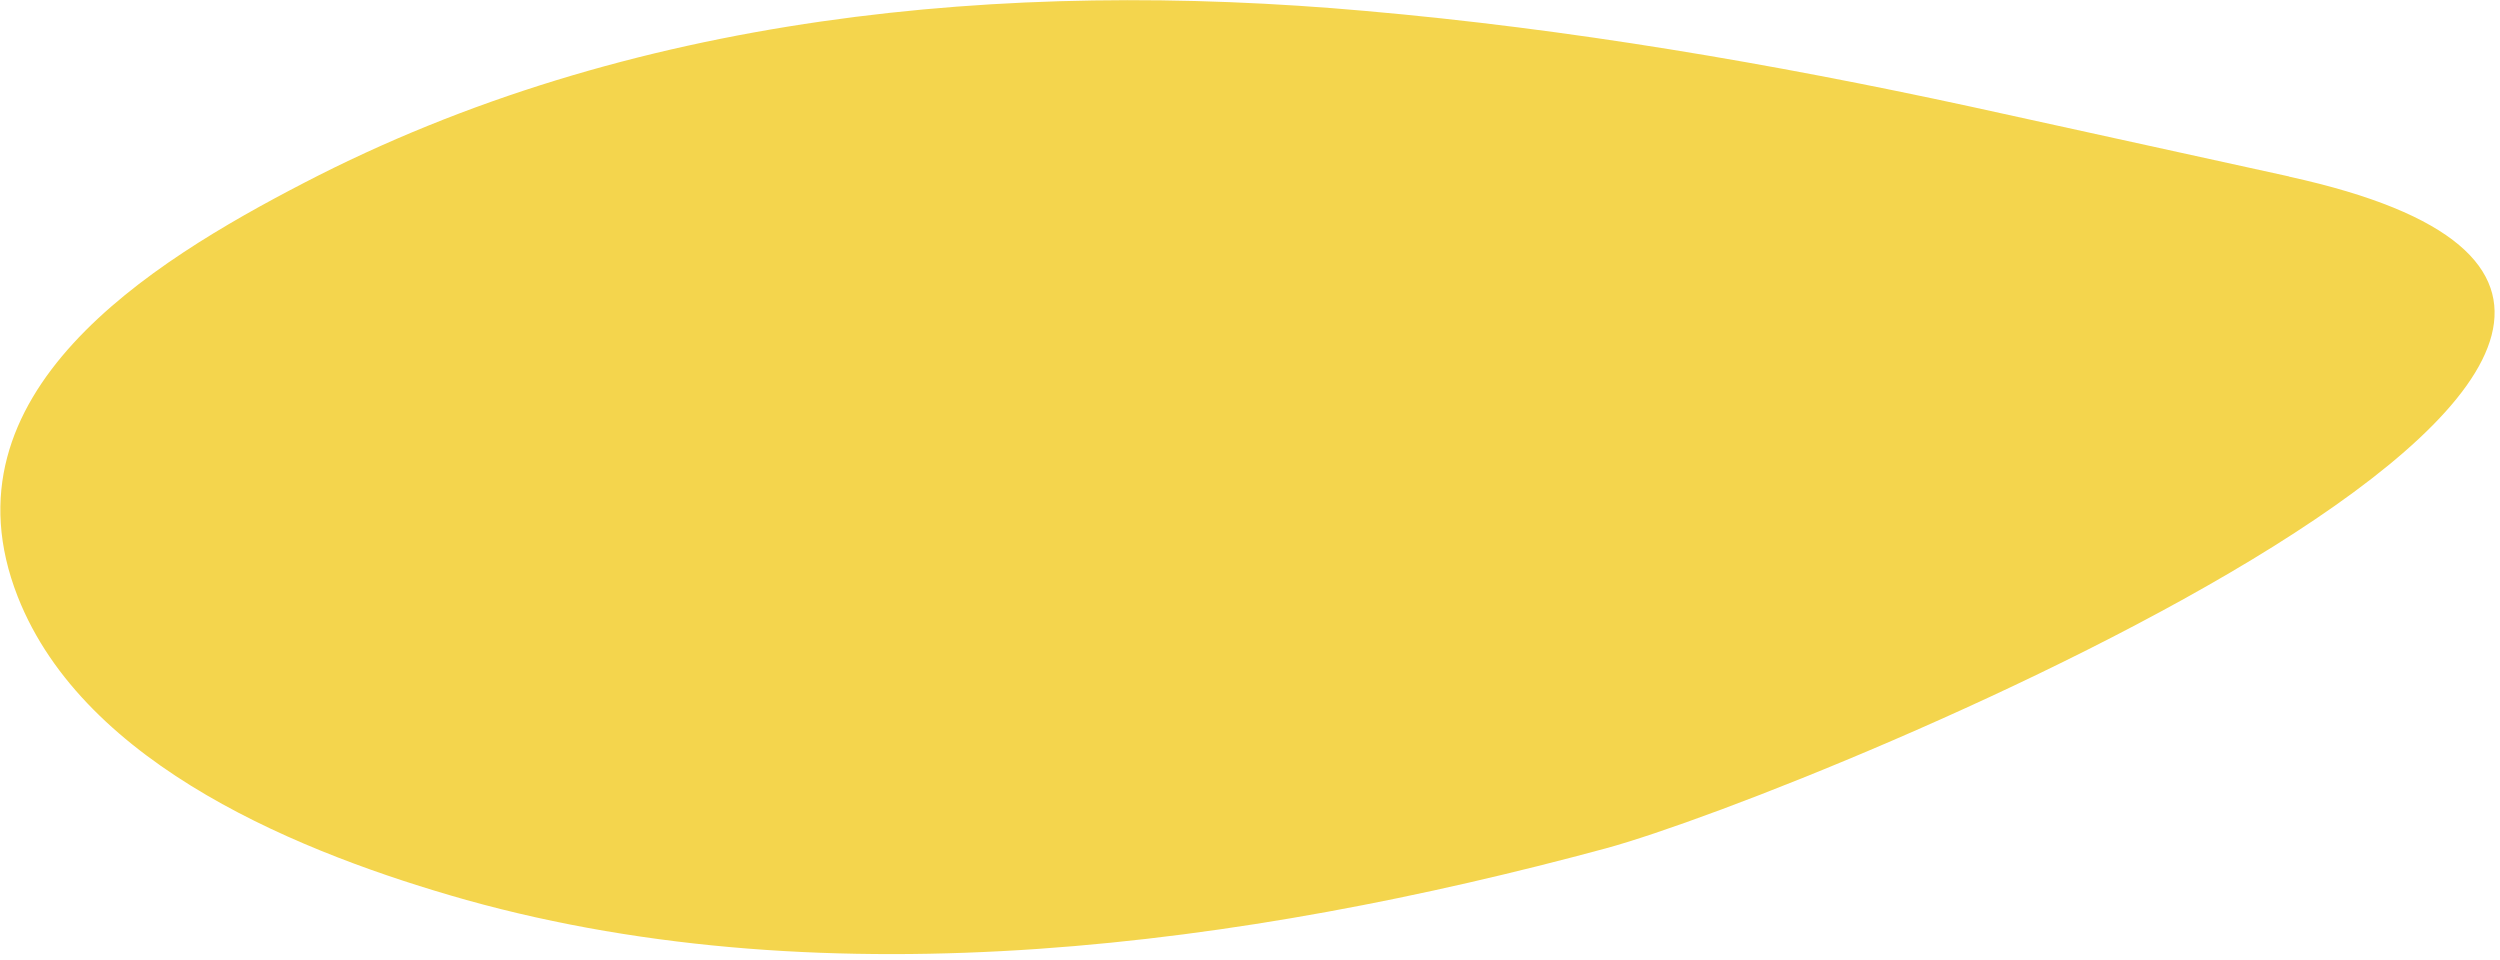
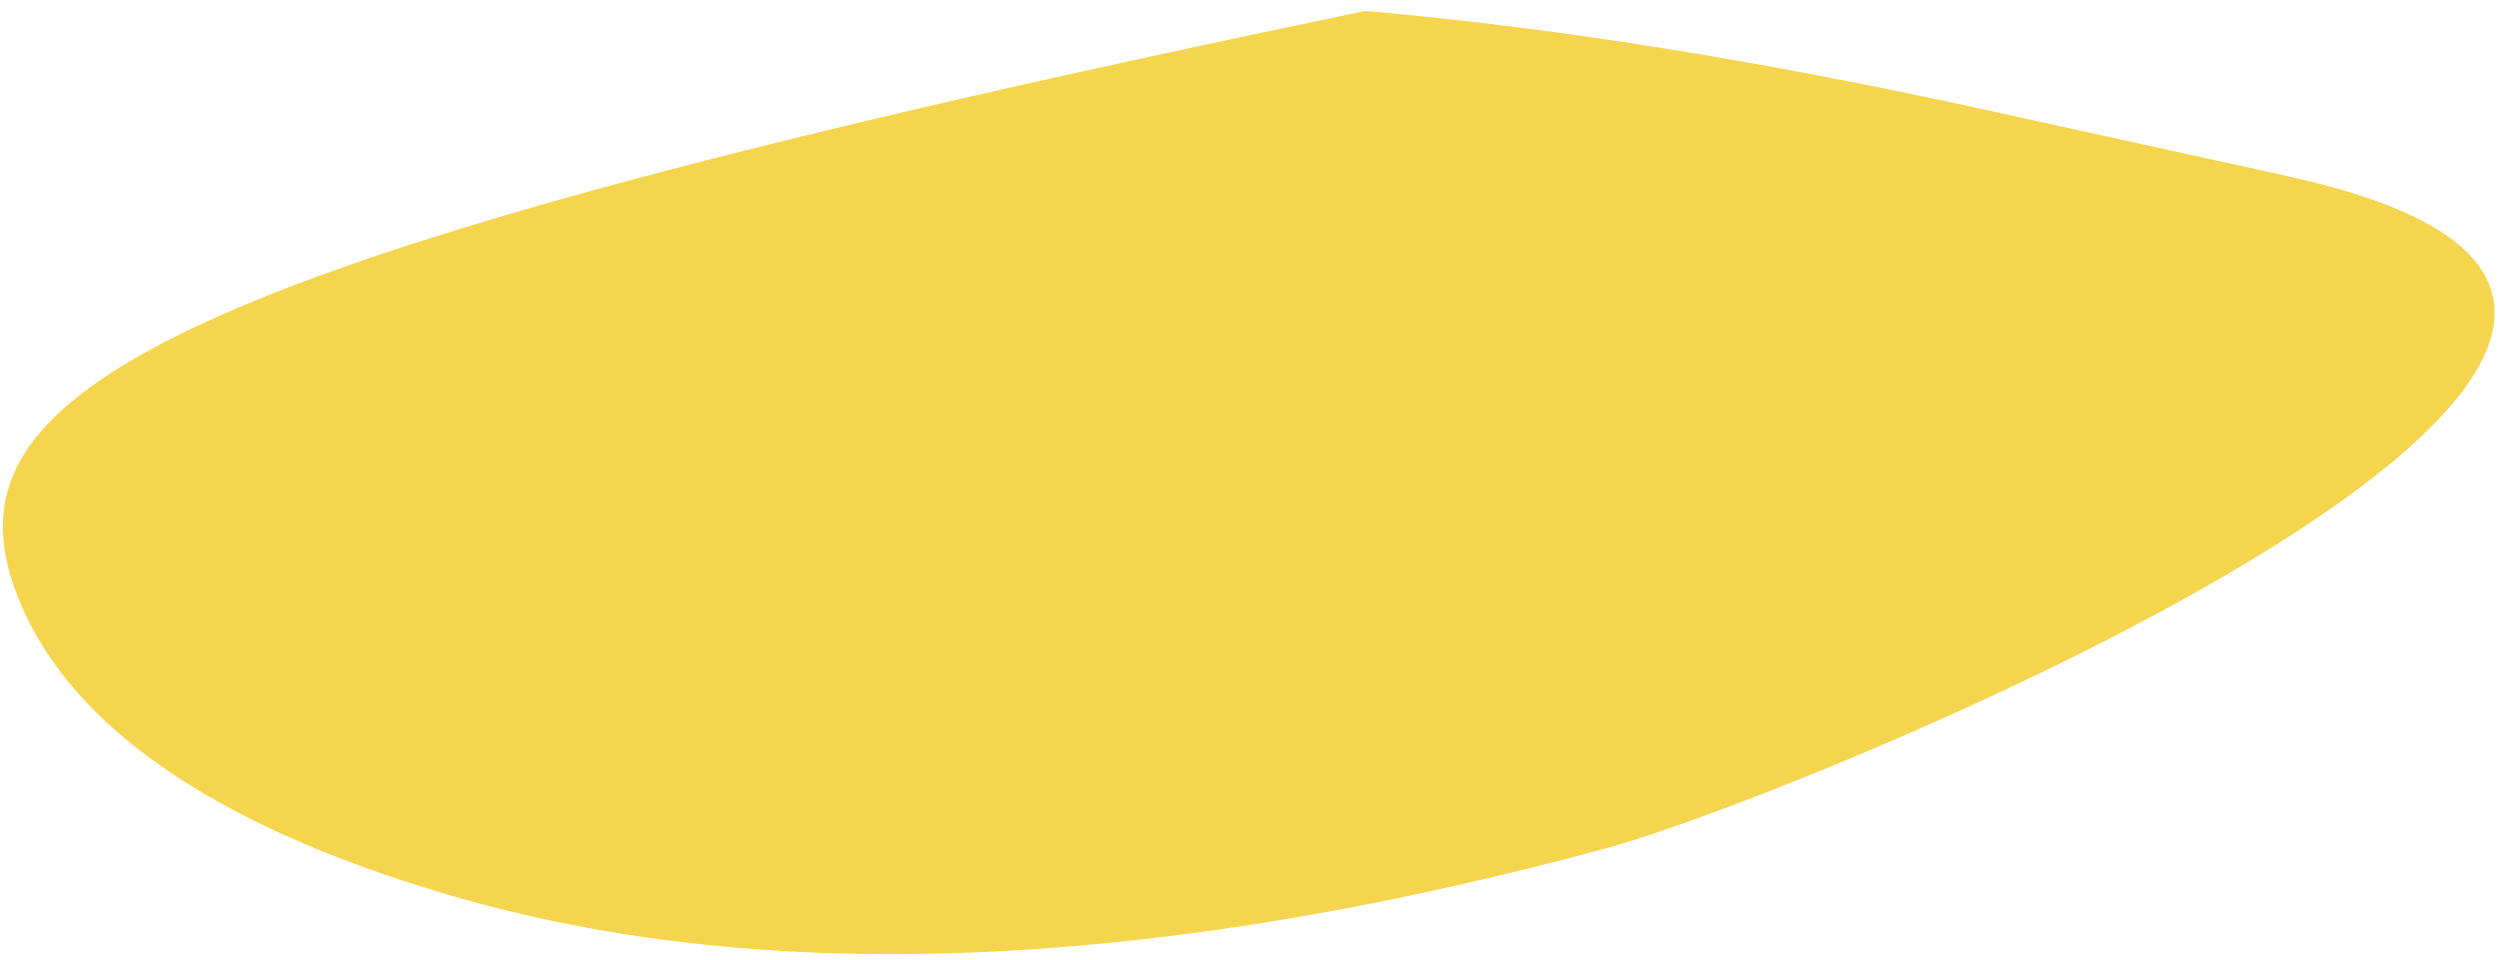
<svg xmlns="http://www.w3.org/2000/svg" width="237" height="91" viewBox="0 0 237 91" fill="none">
-   <path d="M216.99 16.725C206.947 14.521 196.904 12.318 186.862 10.115C167.914 6.013 148.77 2.735 129.452 1.038C95.227 -2.019 59.647 1.324 28.815 17.339C14.231 24.898 -5.882 37.282 1.681 56.562C8.025 72.704 28.866 80.991 44.215 85.319C78.838 94.978 118.096 89.655 152.204 80.432C171.771 75.133 279.964 30.545 217.038 16.751L216.99 16.725Z" fill="#F4D54D" />
+   <path d="M216.99 16.725C206.947 14.521 196.904 12.318 186.862 10.115C167.914 6.013 148.77 2.735 129.452 1.038C14.231 24.898 -5.882 37.282 1.681 56.562C8.025 72.704 28.866 80.991 44.215 85.319C78.838 94.978 118.096 89.655 152.204 80.432C171.771 75.133 279.964 30.545 217.038 16.751L216.99 16.725Z" fill="#F4D54D" />
</svg>